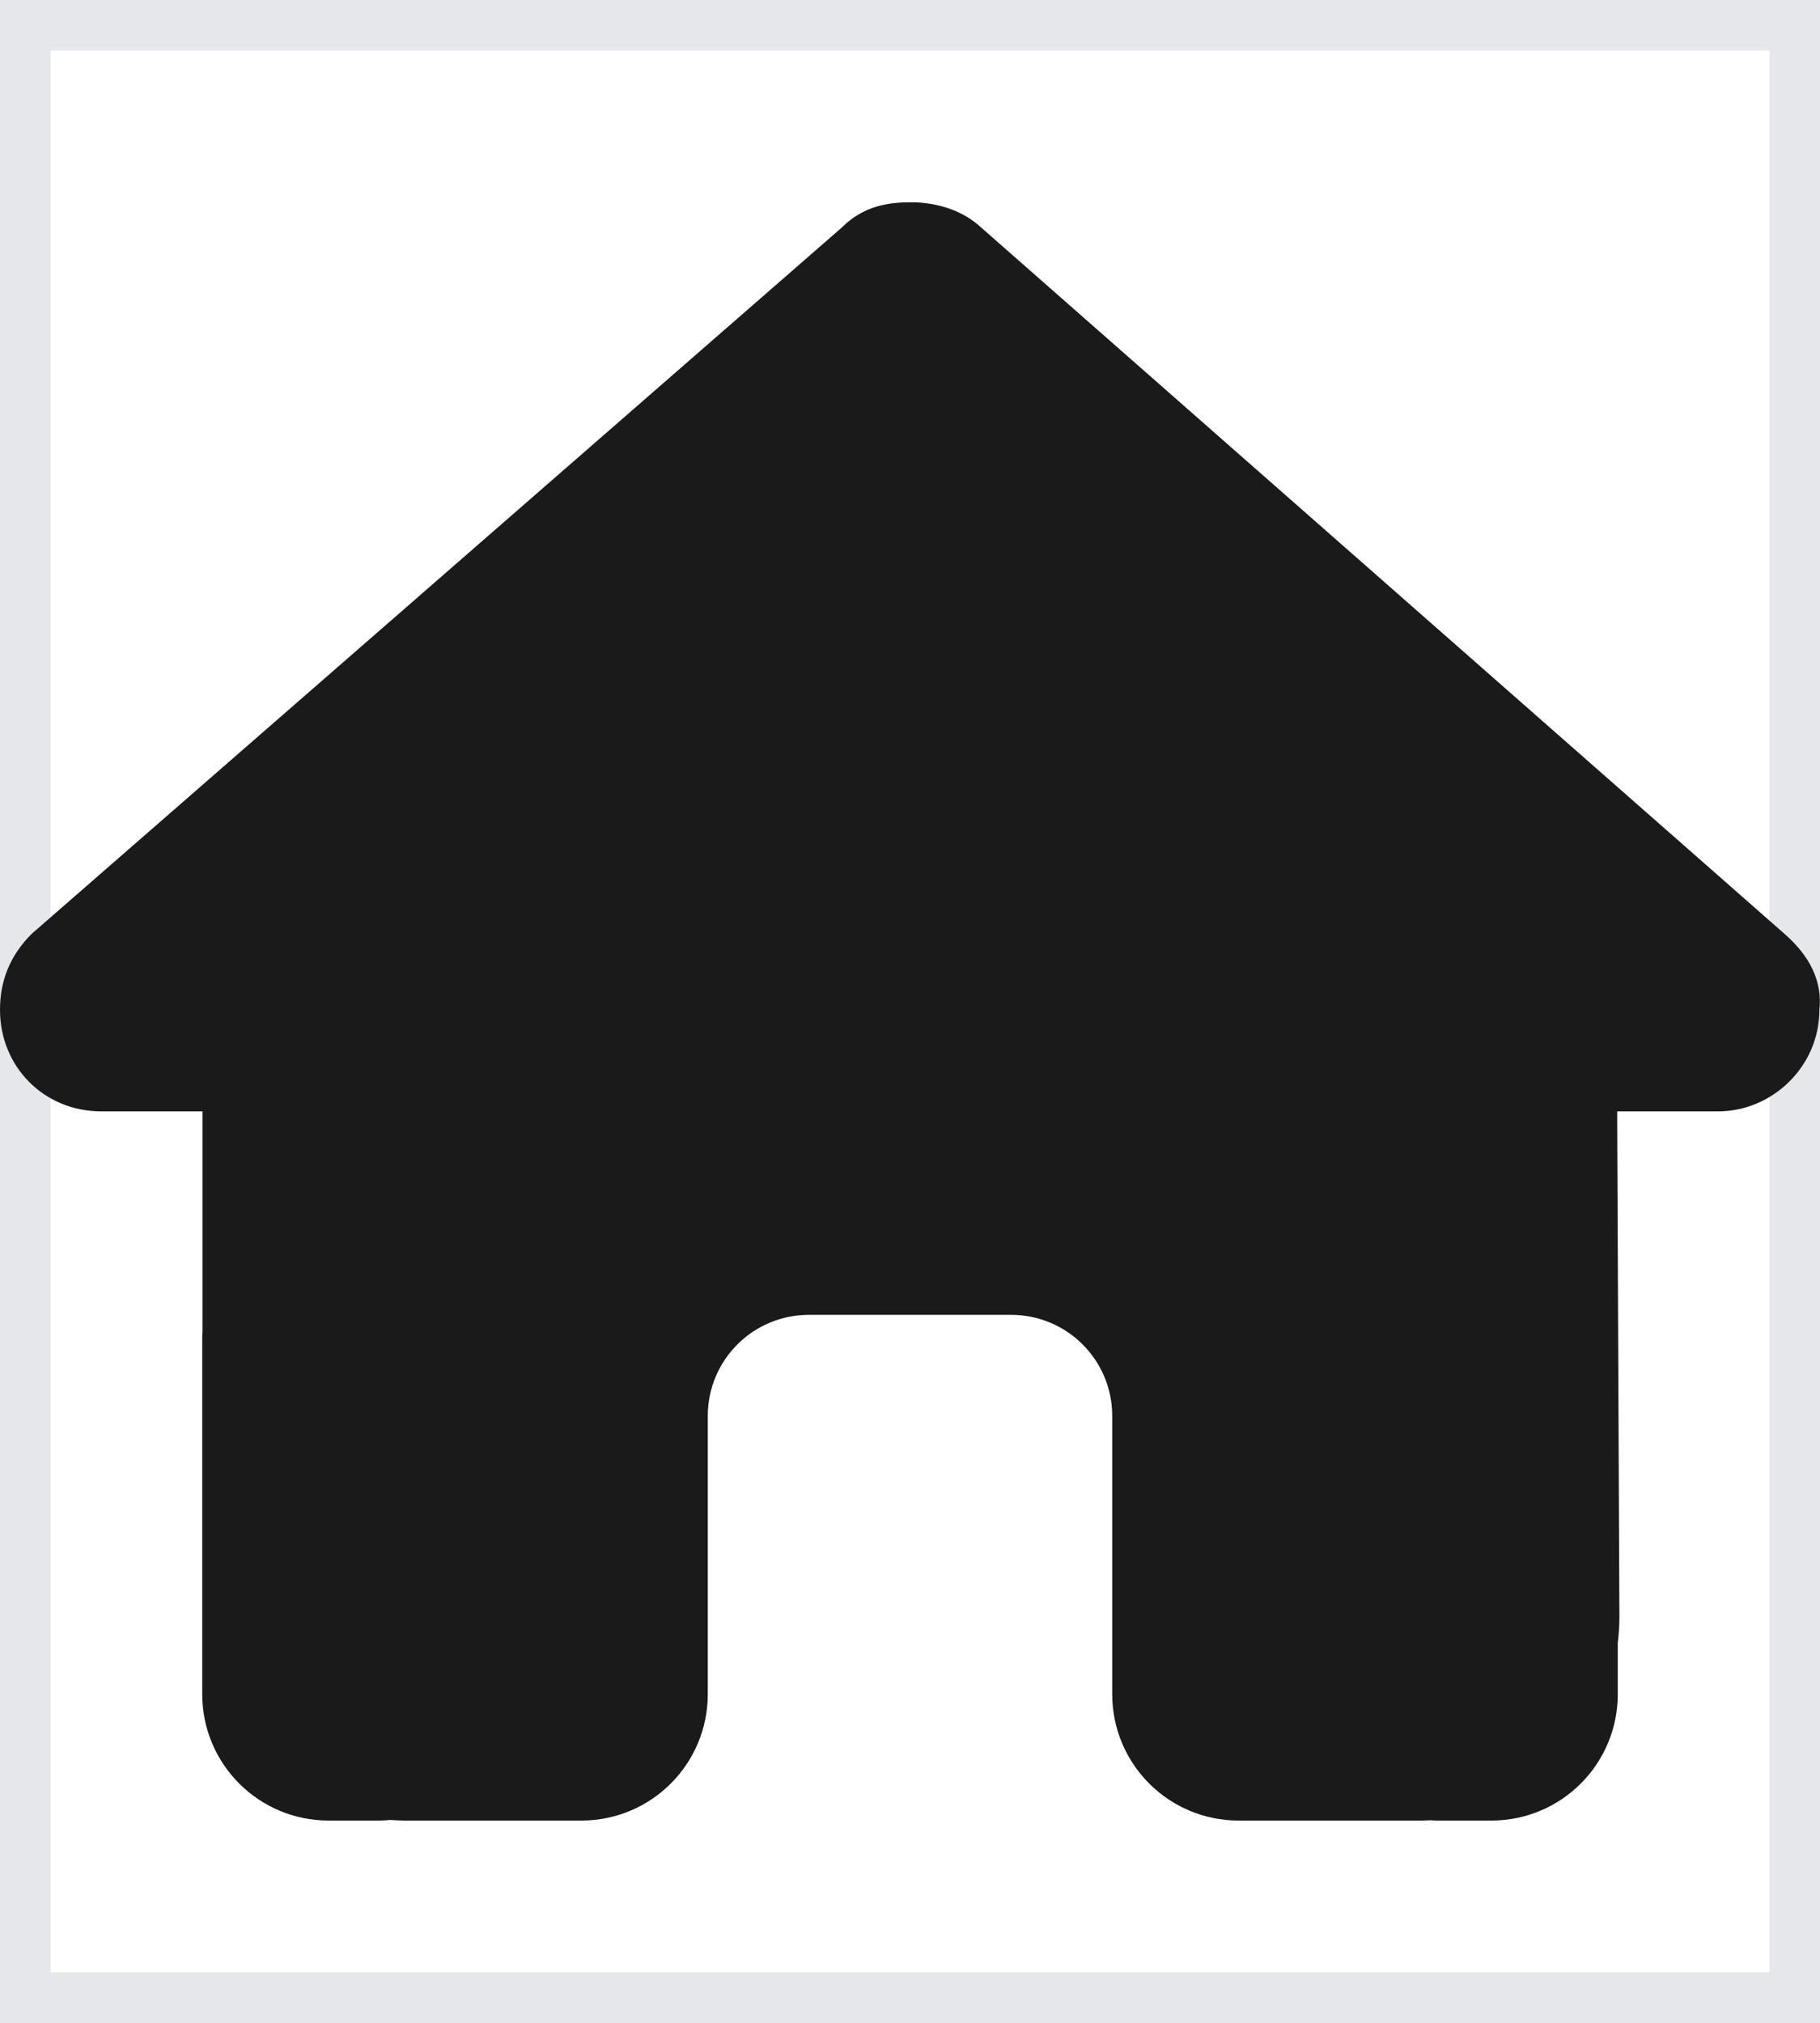
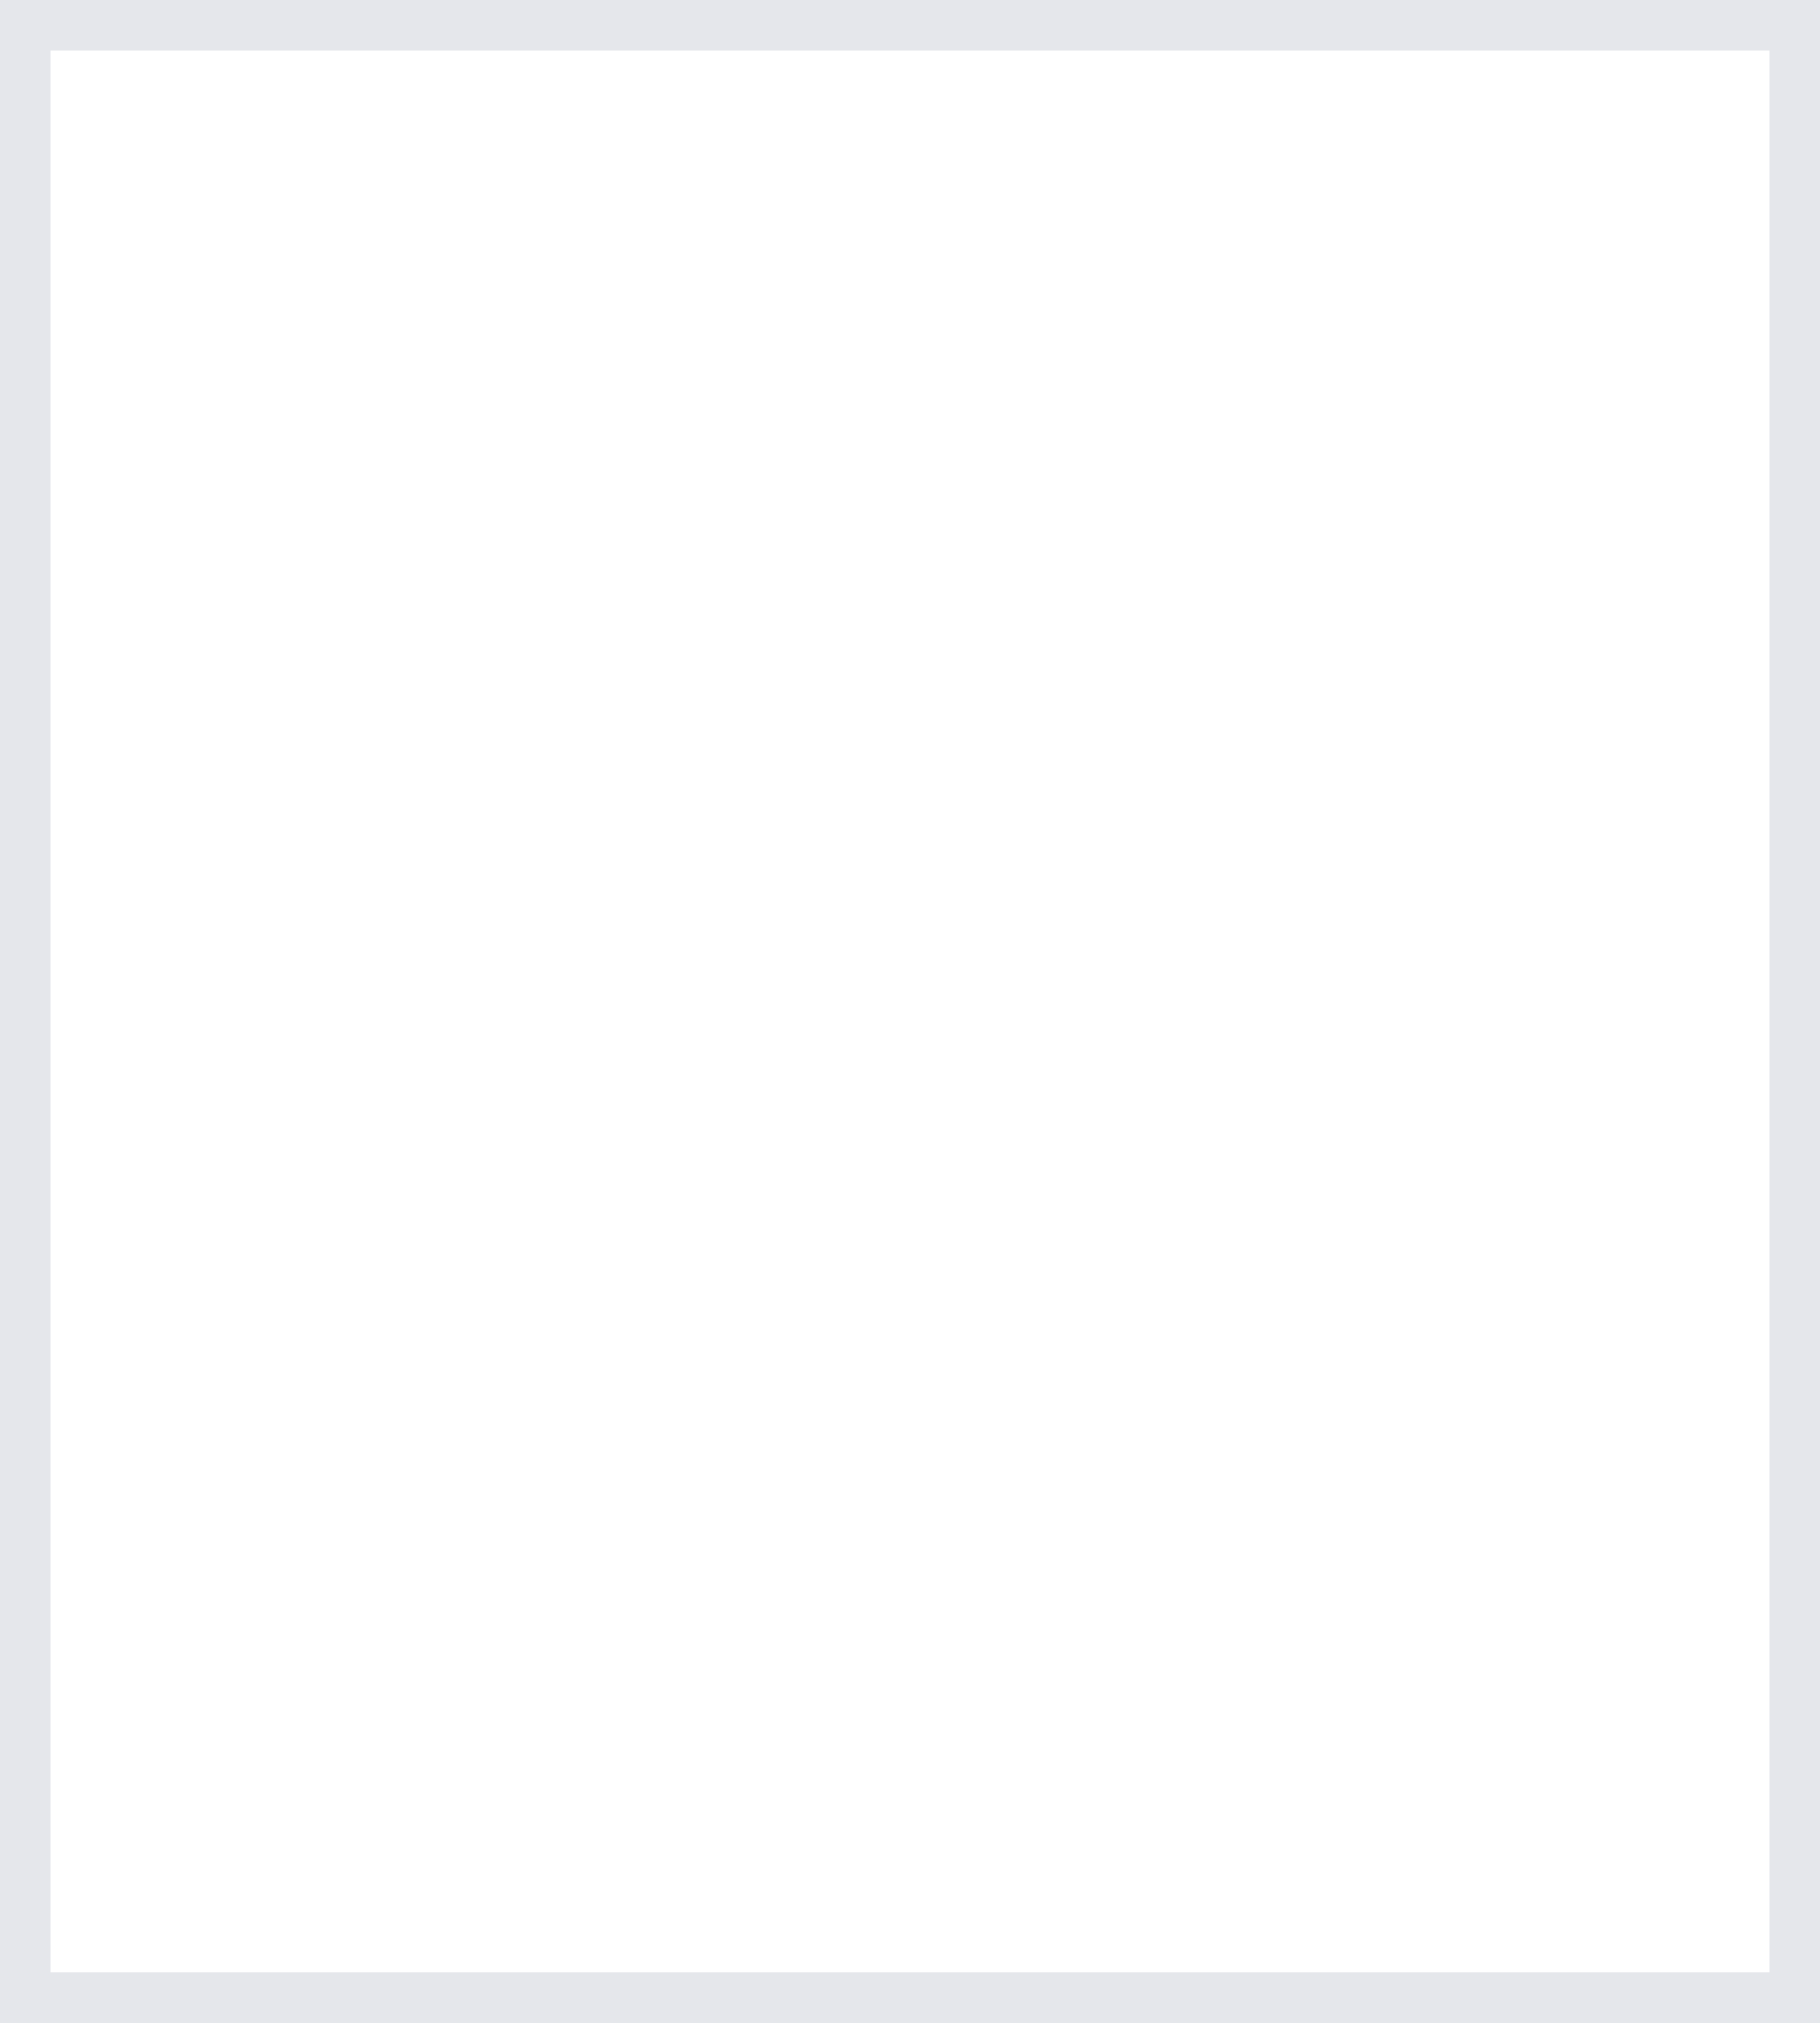
<svg xmlns="http://www.w3.org/2000/svg" fill="none" height="100%" overflow="visible" preserveAspectRatio="none" style="display: block;" viewBox="0 0 18 20" width="100%">
  <g id="i">
    <path d="M18 20H0V0H18V20Z" stroke="#E5E7EB" />
    <g id="svg">
      <g id="Frame">
        <g clip-path="url(#clip0_0_480)">
-           <path d="M17.994 9.984C17.994 10.547 17.525 10.988 16.994 10.988H15.994L16.016 15.994C16.016 16.078 16.009 16.163 16 16.247V16.75C16 17.441 15.441 18 14.75 18H14.25C14.216 18 14.181 18 14.147 17.997C14.103 18 14.059 18 14.016 18H13H12.25C11.559 18 11 17.441 11 16.75V16V14C11 13.447 10.553 13 10 13H8C7.447 13 7 13.447 7 14V16V16.75C7 17.441 6.441 18 5.75 18H5H4.003C3.956 18 3.909 17.997 3.862 17.994C3.825 17.997 3.788 18 3.75 18H3.25C2.559 18 2 17.441 2 16.75V13.25C2 13.222 2 13.191 2.003 13.162V10.988H1C0.438 10.988 0 10.55 0 9.984C0 9.703 0.094 9.453 0.312 9.234L8.325 2.25C8.544 2.031 8.794 2 9.012 2C9.231 2 9.481 2.062 9.669 2.219L17.65 9.234C17.9 9.453 18.025 9.703 17.994 9.984Z" fill="#1A1A1A" id="Vector" />
+           <path d="M17.994 9.984C17.994 10.547 17.525 10.988 16.994 10.988H15.994L16.016 15.994C16.016 16.078 16.009 16.163 16 16.247V16.75C16 17.441 15.441 18 14.75 18H14.25C14.216 18 14.181 18 14.147 17.997C14.103 18 14.059 18 14.016 18H13H12.25C11.559 18 11 17.441 11 16.75V16V14C11 13.447 10.553 13 10 13H8C7.447 13 7 13.447 7 14V16V16.75C7 17.441 6.441 18 5.75 18H5H4.003C3.956 18 3.909 17.997 3.862 17.994C3.825 17.997 3.788 18 3.75 18H3.25C2.559 18 2 17.441 2 16.75V13.25C2 13.222 2 13.191 2.003 13.162V10.988H1C0.438 10.988 0 10.55 0 9.984C0 9.703 0.094 9.453 0.312 9.234L8.325 2.25C8.544 2.031 8.794 2 9.012 2L17.65 9.234C17.9 9.453 18.025 9.703 17.994 9.984Z" fill="#1A1A1A" id="Vector" />
        </g>
      </g>
    </g>
  </g>
  <defs>
    <clipPath id="clip0_0_480">
-       <path d="M0 2H18V18H0V2Z" fill="white" />
-     </clipPath>
+       </clipPath>
  </defs>
</svg>